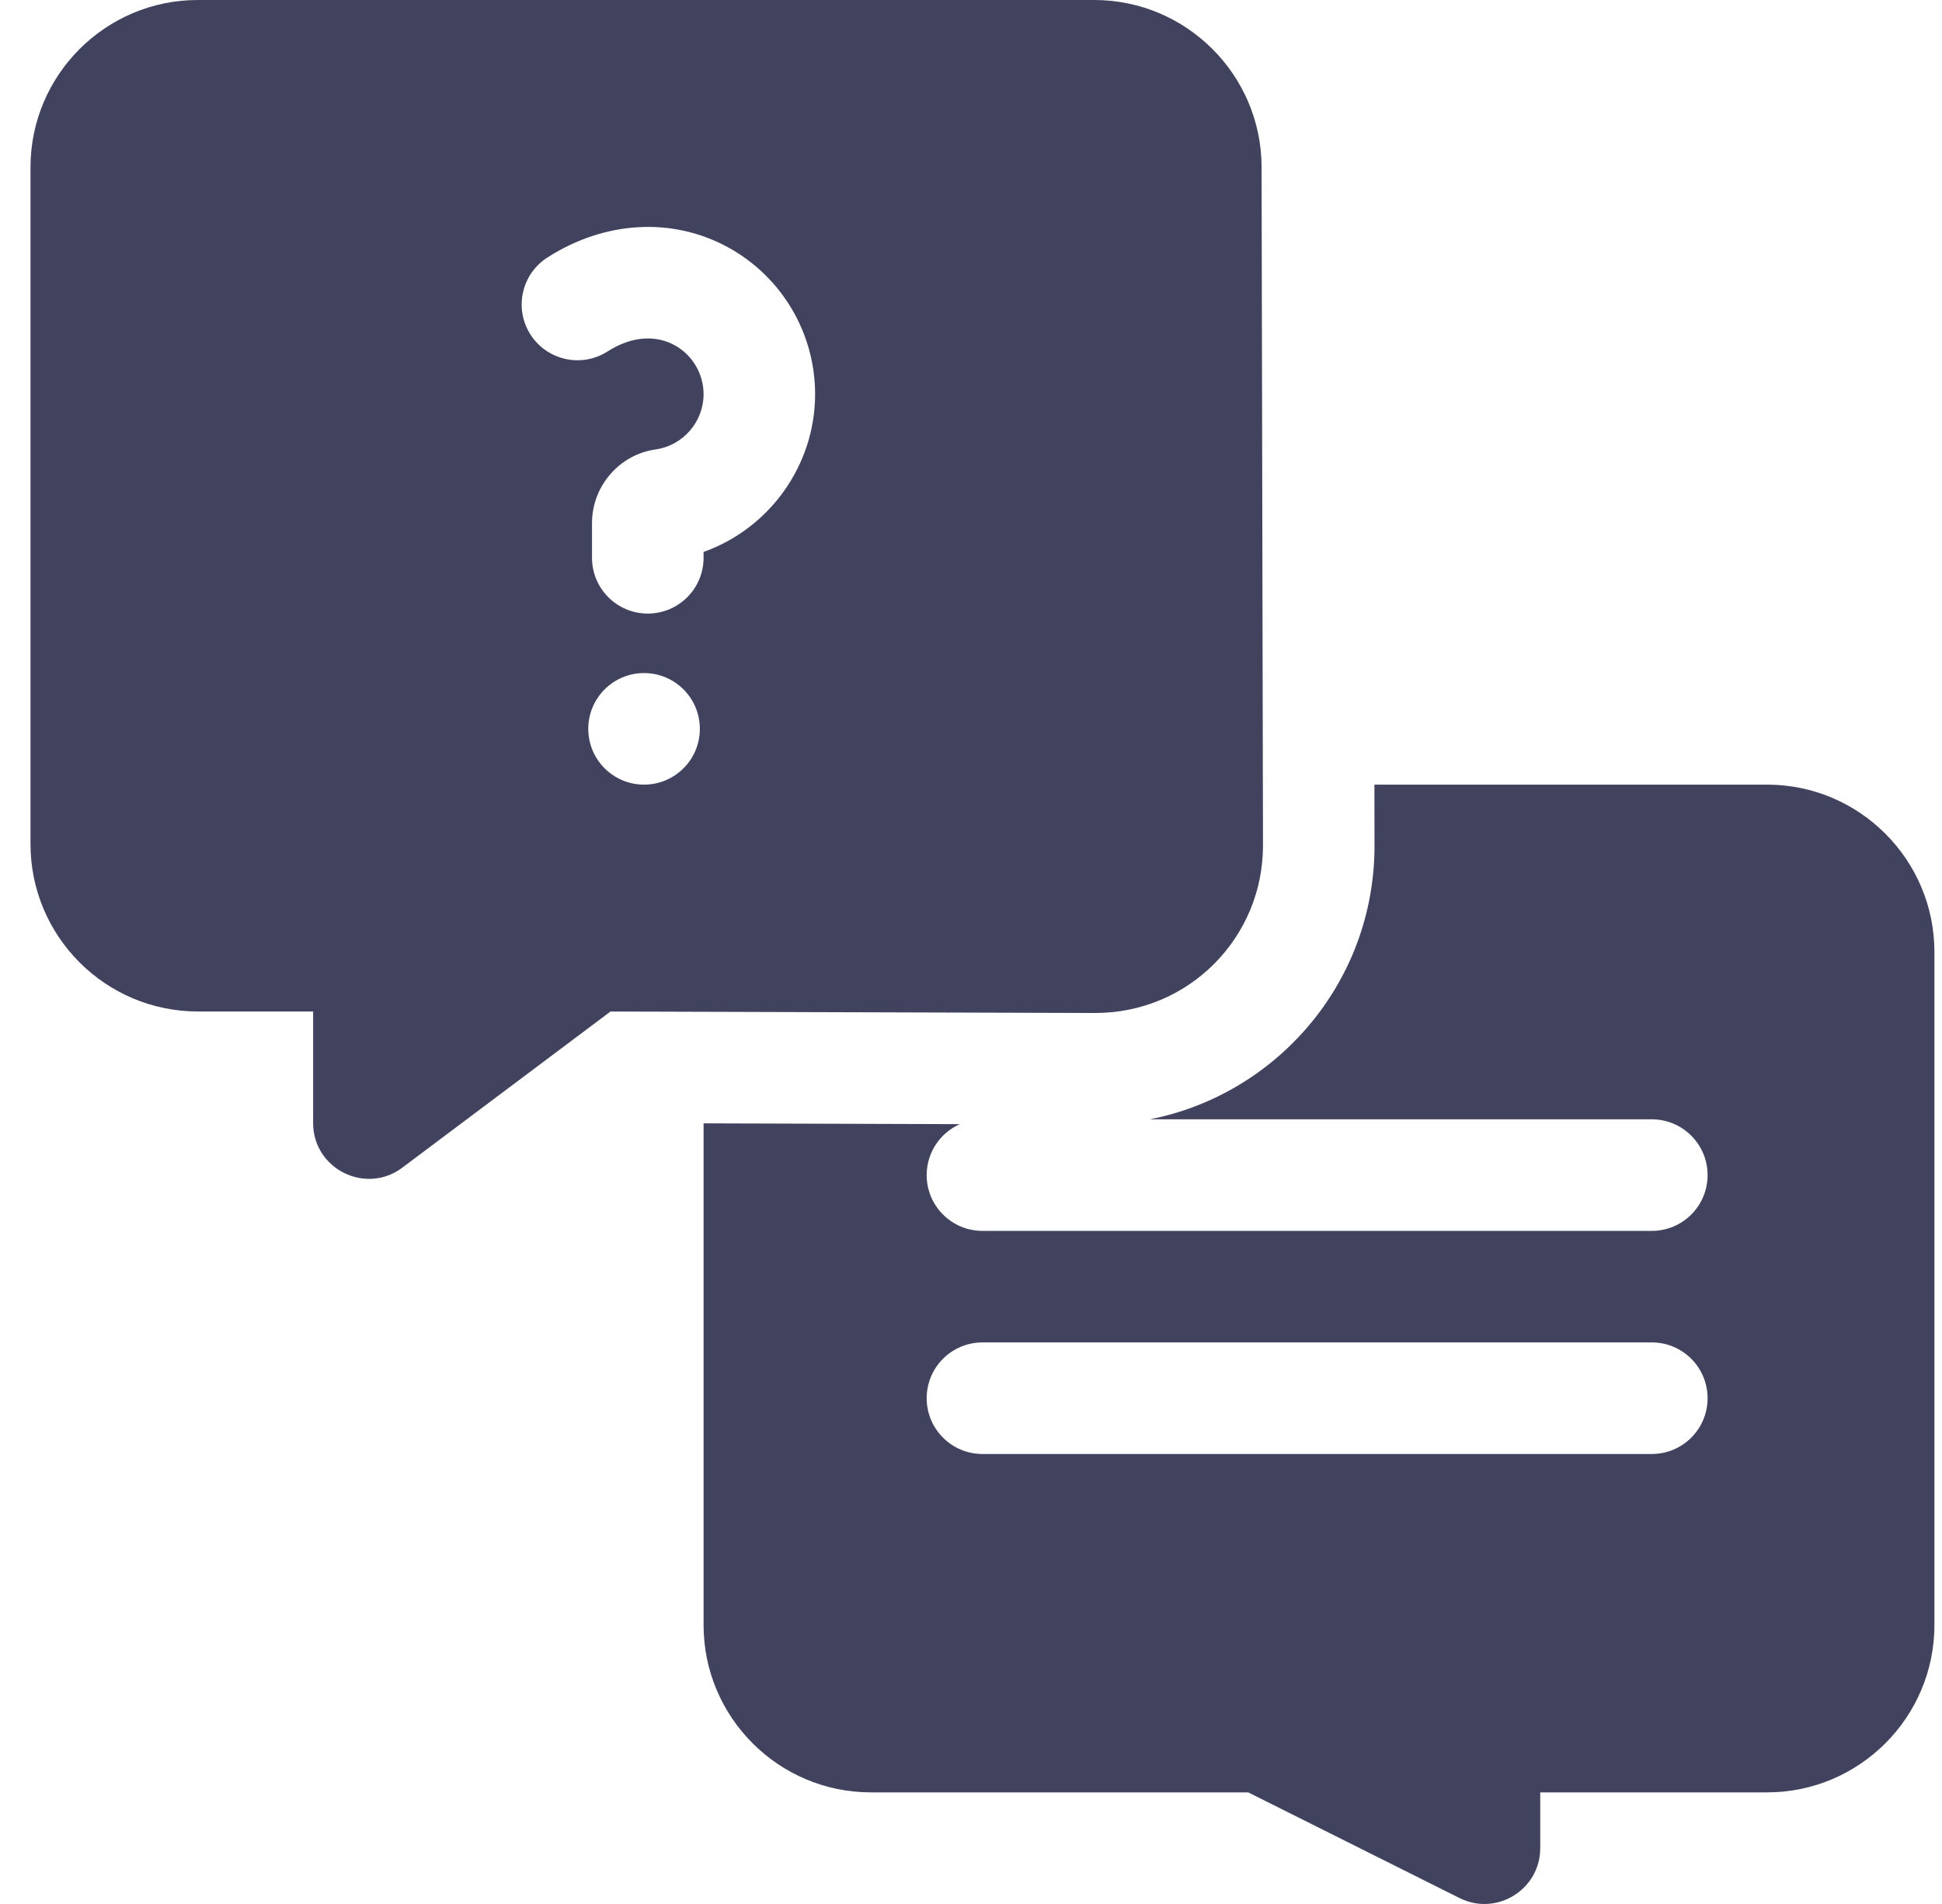
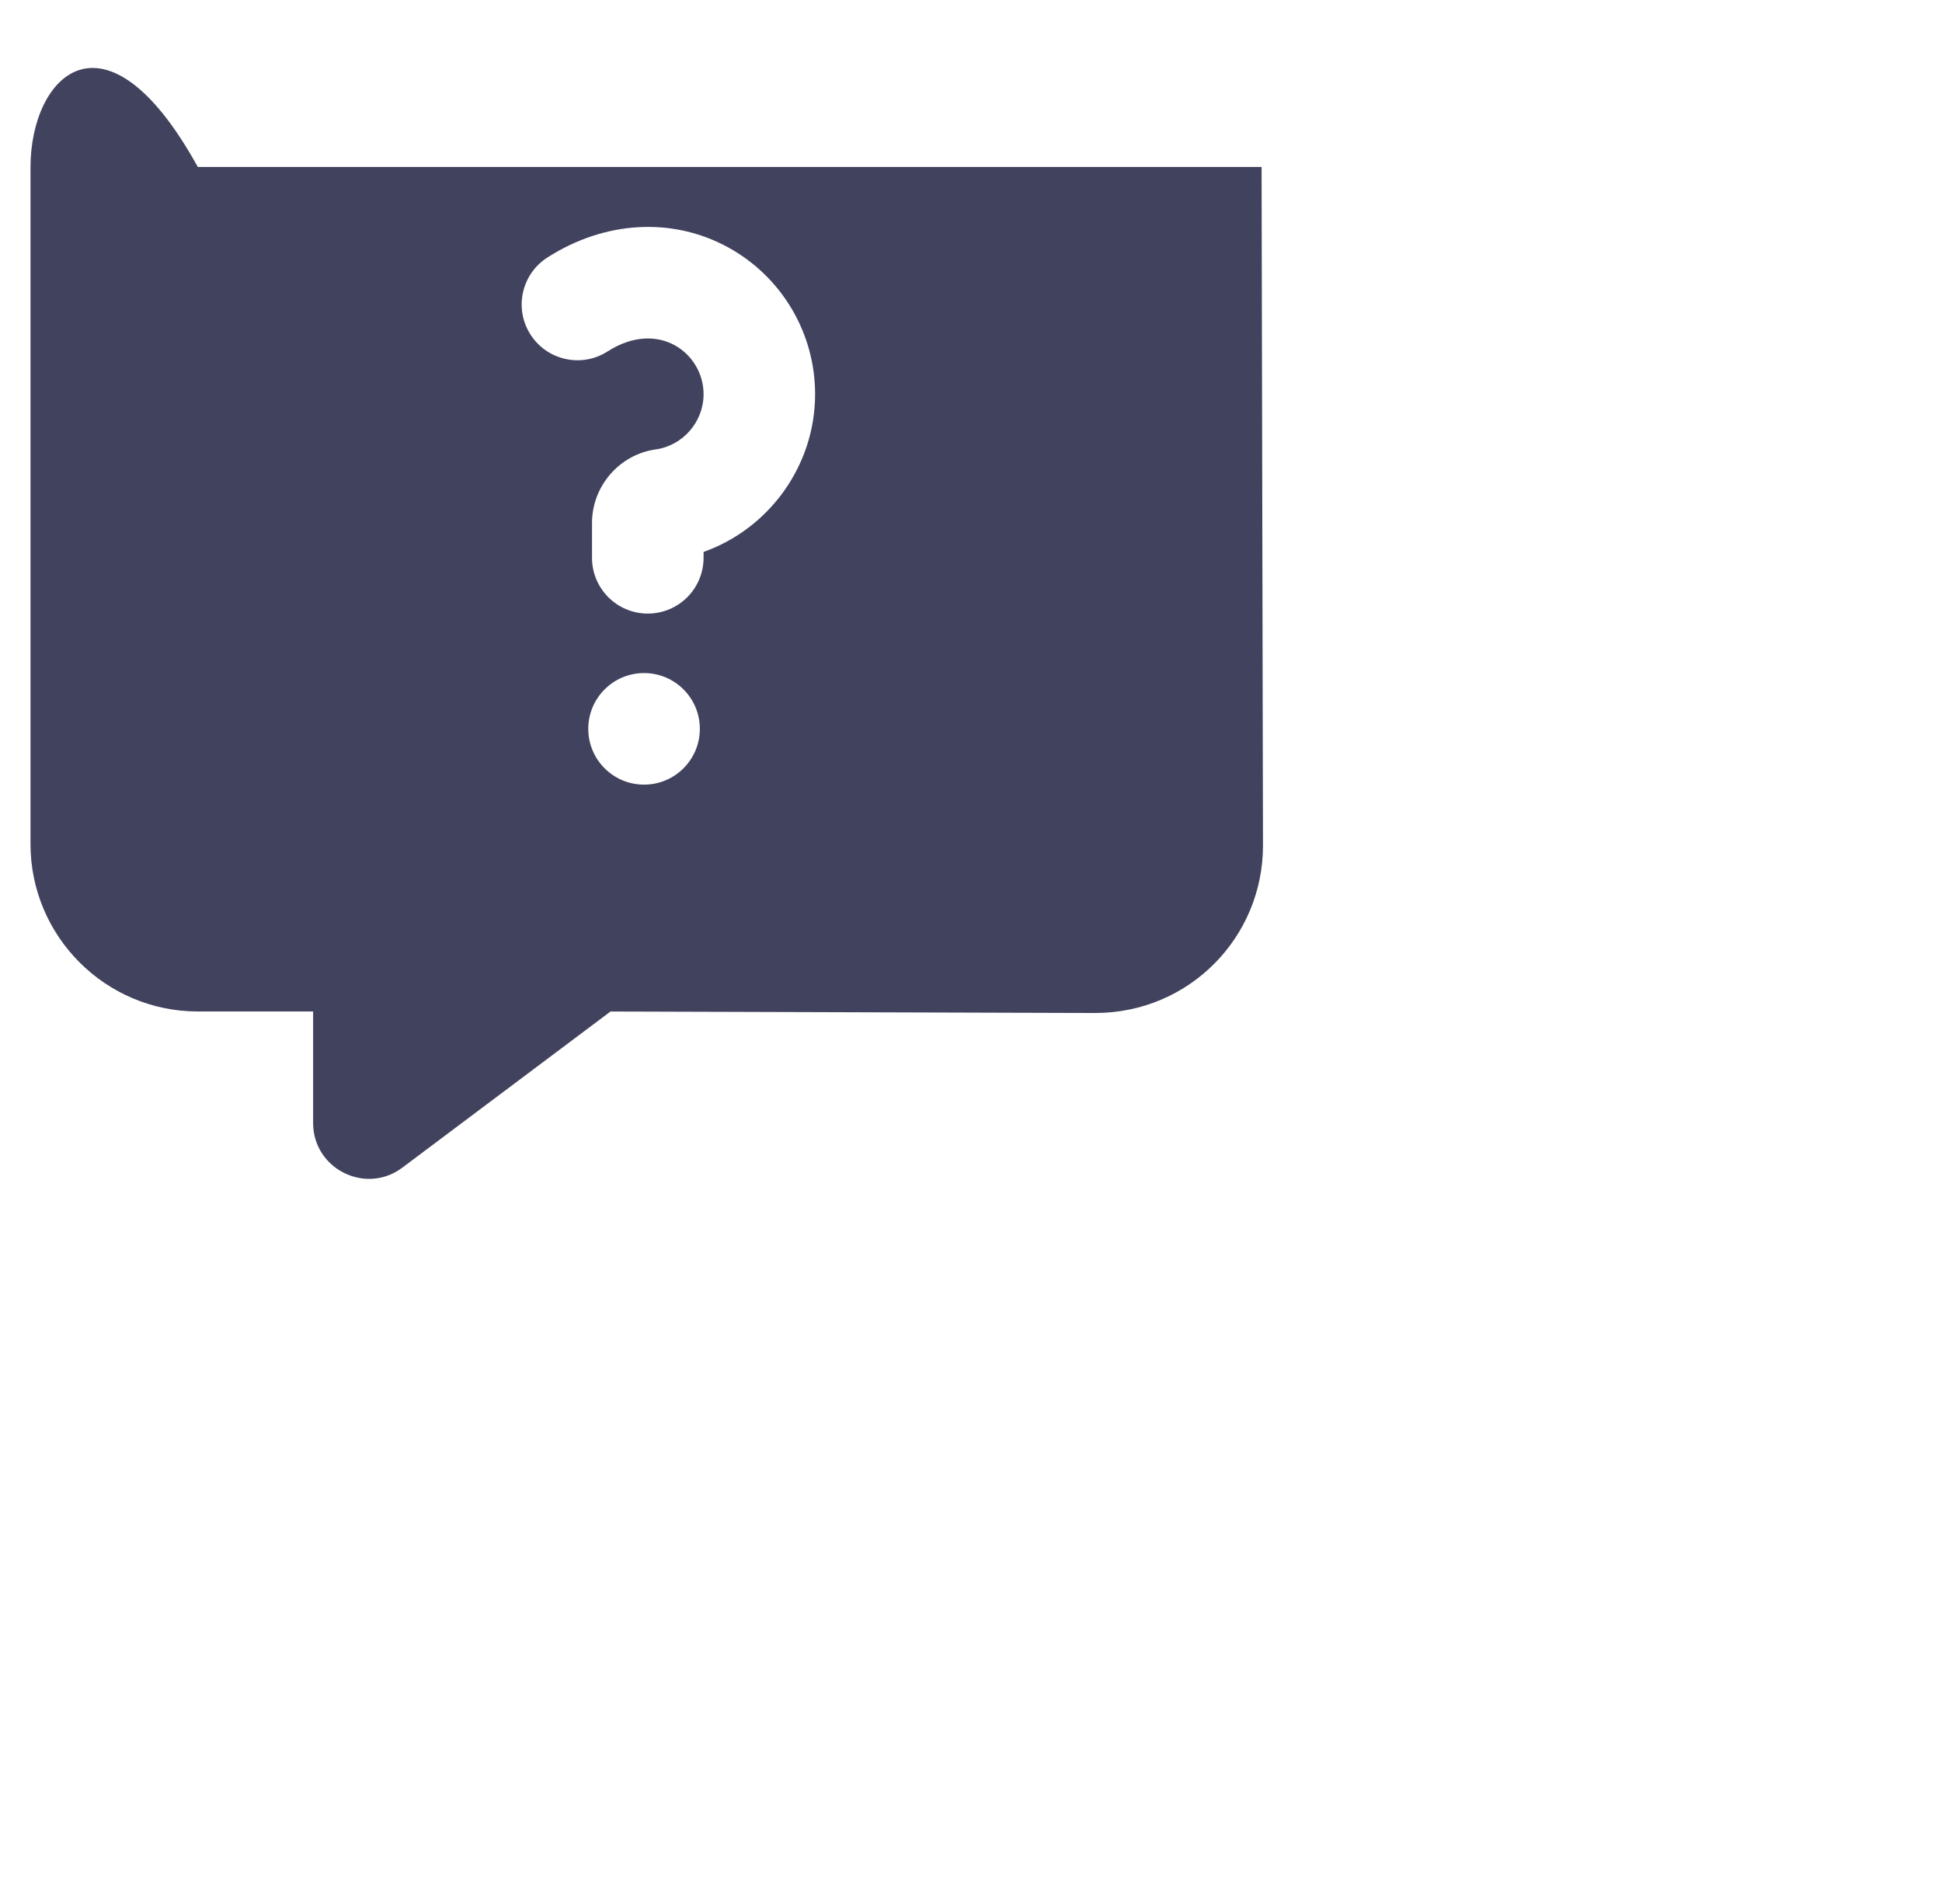
<svg xmlns="http://www.w3.org/2000/svg" width="51" height="50" viewBox="0 0 51 50" fill="none">
  <g clip-path="url(#clip0_53_2579)">
-     <path d="M33.168 22.198L33.131 4.385C33.126 1.967 31.155 0 28.736 0H5.195C2.772 0 0.801 1.971 0.801 4.394V22.167C0.801 24.59 2.772 26.562 5.195 26.562H8.223V29.491C8.223 30.696 9.602 31.387 10.566 30.663L16.033 26.563L28.76 26.602C31.231 26.602 33.173 24.611 33.168 22.198ZM16.914 20.605C16.105 20.605 15.449 19.949 15.449 19.14C15.449 18.331 16.105 17.675 16.914 17.675C17.723 17.675 18.379 18.331 18.379 19.14C18.379 19.949 17.723 20.605 16.914 20.605ZM18.477 14.494V14.648C18.477 15.457 17.821 16.113 17.012 16.113C16.203 16.113 15.547 15.457 15.547 14.648V13.734C15.547 12.767 16.266 11.936 17.219 11.802C17.936 11.701 18.477 11.077 18.477 10.351C18.477 9.284 17.3 8.368 15.954 9.23C15.273 9.666 14.367 9.466 13.931 8.785C13.495 8.104 13.694 7.198 14.376 6.762C15.886 5.795 17.66 5.696 19.12 6.495C20.53 7.267 21.406 8.745 21.406 10.351C21.406 12.232 20.195 13.884 18.477 14.494Z" fill="#41425E" />
-     <path d="M46.406 20.605H36.094L36.097 22.192C36.105 25.809 33.515 28.744 30.196 29.394H43.379C44.188 29.394 44.844 30.05 44.844 30.859C44.844 31.668 44.188 32.324 43.379 32.324H25.801C24.992 32.324 24.336 31.668 24.336 30.859C24.336 30.262 24.694 29.749 25.206 29.521L18.477 29.5V42.675C18.477 45.098 20.448 47.069 22.871 47.069H32.779L38.329 49.844C39.3 50.33 40.449 49.623 40.449 48.534V47.069H46.406C48.829 47.069 50.801 45.098 50.801 42.675V24.999C50.801 22.576 48.829 20.605 46.406 20.605ZM43.379 38.183H25.801C24.992 38.183 24.336 37.527 24.336 36.718C24.336 35.909 24.992 35.253 25.801 35.253H43.379C44.188 35.253 44.844 35.909 44.844 36.718C44.844 37.527 44.188 38.183 43.379 38.183Z" fill="#41425E" />
+     <path d="M33.168 22.198L33.131 4.385H5.195C2.772 0 0.801 1.971 0.801 4.394V22.167C0.801 24.59 2.772 26.562 5.195 26.562H8.223V29.491C8.223 30.696 9.602 31.387 10.566 30.663L16.033 26.563L28.76 26.602C31.231 26.602 33.173 24.611 33.168 22.198ZM16.914 20.605C16.105 20.605 15.449 19.949 15.449 19.14C15.449 18.331 16.105 17.675 16.914 17.675C17.723 17.675 18.379 18.331 18.379 19.14C18.379 19.949 17.723 20.605 16.914 20.605ZM18.477 14.494V14.648C18.477 15.457 17.821 16.113 17.012 16.113C16.203 16.113 15.547 15.457 15.547 14.648V13.734C15.547 12.767 16.266 11.936 17.219 11.802C17.936 11.701 18.477 11.077 18.477 10.351C18.477 9.284 17.3 8.368 15.954 9.23C15.273 9.666 14.367 9.466 13.931 8.785C13.495 8.104 13.694 7.198 14.376 6.762C15.886 5.795 17.66 5.696 19.12 6.495C20.53 7.267 21.406 8.745 21.406 10.351C21.406 12.232 20.195 13.884 18.477 14.494Z" fill="#41425E" />
  </g>
  <defs>
    <clipPath id="clip0_53_2579">
      <rect width="50" height="50" fill="white" transform="translate(0.801)" />
    </clipPath>
  </defs>
</svg>